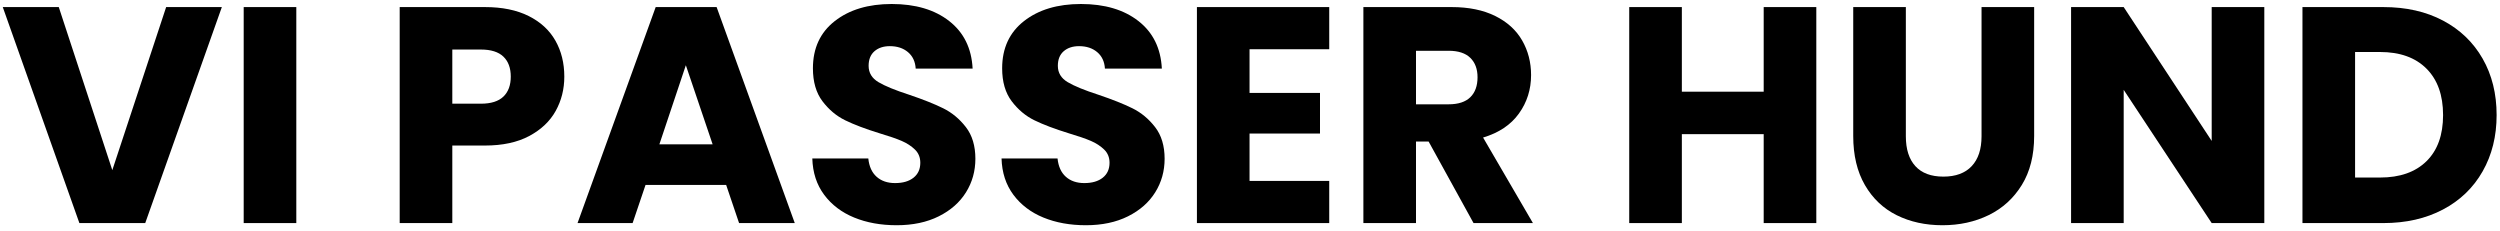
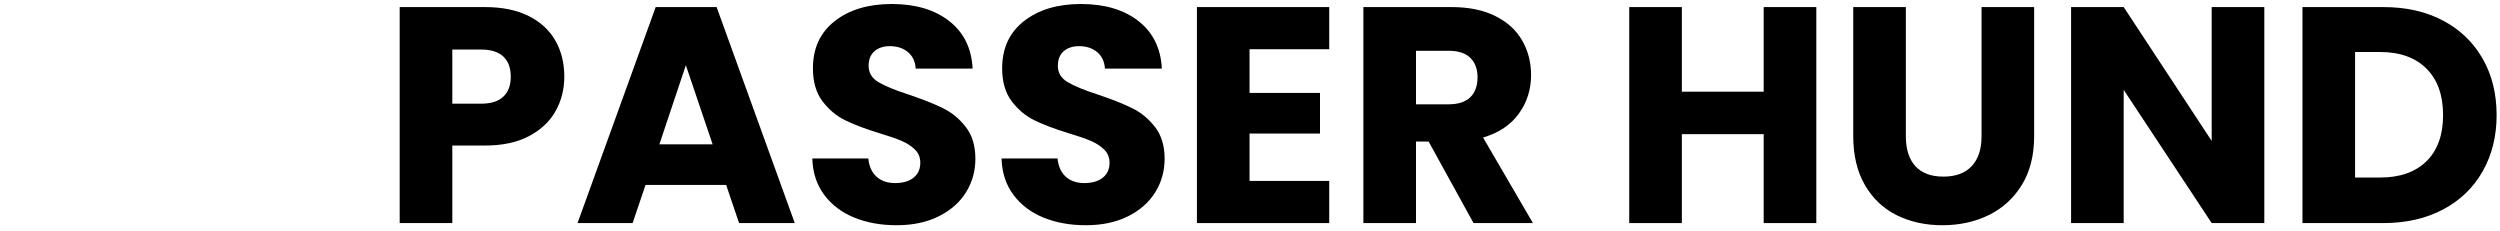
<svg xmlns="http://www.w3.org/2000/svg" width="325px" height="30px" viewBox="0 0 325 30" version="1.1">
  <title>Menu Copy 100</title>
  <g id="Version-2" stroke="none" stroke-width="1" fill="none" fill-rule="evenodd">
    <g id="Forside" transform="translate(-122, -45)" fill="#000000">
      <g id="Menu-Copy-100" transform="translate(122, 32)">
-         <polygon id="Path" fill-rule="nonzero" points="28.84 13.92 18.88 42 10.32 42 0.36 13.92 7.64 13.92 14.6 35.12 21.6 13.92" />
-         <polygon id="Path" fill-rule="nonzero" points="38.52 13.92 38.52 42 31.68 42 31.68 13.92" />
        <path d="M73.36,22.96 C73.36,24.587 72.987,26.073 72.24,27.42 C71.493,28.767 70.347,29.853 68.8,30.68 C67.253,31.507 65.333,31.92 63.04,31.92 L58.8,31.92 L58.8,42 L51.96,42 L51.96,13.92 L63.04,13.92 C65.28,13.92 67.173,14.307 68.72,15.08 C70.267,15.853 71.427,16.92 72.2,18.28 C72.973,19.64 73.36,21.2 73.36,22.96 Z M62.52,26.48 C63.827,26.48 64.8,26.173 65.44,25.56 C66.08,24.947 66.4,24.08 66.4,22.96 C66.4,21.84 66.08,20.973 65.44,20.36 C64.8,19.747 63.827,19.44 62.52,19.44 L58.8,19.44 L58.8,26.48 L62.52,26.48 Z" id="Shape" fill-rule="nonzero" />
        <path d="M94.4,37.04 L83.92,37.04 L82.24,42 L75.08,42 L85.24,13.92 L93.16,13.92 L103.32,42 L96.08,42 L94.4,37.04 Z M92.64,31.76 L89.16,21.48 L85.72,31.76 L92.64,31.76 Z" id="Shape" fill-rule="nonzero" />
        <path d="M116.56,42.28 C114.507,42.28 112.667,41.947 111.04,41.28 C109.413,40.613 108.113,39.627 107.14,38.32 C106.167,37.013 105.653,35.44 105.6,33.6 L112.88,33.6 C112.987,34.64 113.347,35.433 113.96,35.98 C114.573,36.527 115.373,36.8 116.36,36.8 C117.373,36.8 118.173,36.567 118.76,36.1 C119.347,35.633 119.64,34.987 119.64,34.16 C119.64,33.467 119.407,32.893 118.94,32.44 C118.473,31.987 117.9,31.613 117.22,31.32 C116.54,31.027 115.573,30.693 114.32,30.32 C112.507,29.76 111.027,29.2 109.88,28.64 C108.733,28.08 107.747,27.253 106.92,26.16 C106.093,25.067 105.68,23.64 105.68,21.88 C105.68,19.267 106.627,17.22 108.52,15.74 C110.413,14.26 112.88,13.52 115.92,13.52 C119.013,13.52 121.507,14.26 123.4,15.74 C125.293,17.22 126.307,19.28 126.44,21.92 L119.04,21.92 C118.987,21.013 118.653,20.3 118.04,19.78 C117.427,19.26 116.64,19 115.68,19 C114.853,19 114.187,19.22 113.68,19.66 C113.173,20.1 112.92,20.733 112.92,21.56 C112.92,22.467 113.347,23.173 114.2,23.68 C115.053,24.187 116.387,24.733 118.2,25.32 C120.013,25.933 121.487,26.52 122.62,27.08 C123.753,27.64 124.733,28.453 125.56,29.52 C126.387,30.587 126.8,31.96 126.8,33.64 C126.8,35.24 126.393,36.693 125.58,38 C124.767,39.307 123.587,40.347 122.04,41.12 C120.493,41.893 118.667,42.28 116.56,42.28 Z" id="Path" fill-rule="nonzero" />
        <path d="M141.16,42.28 C139.107,42.28 137.267,41.947 135.64,41.28 C134.013,40.613 132.713,39.627 131.74,38.32 C130.767,37.013 130.253,35.44 130.2,33.6 L137.48,33.6 C137.587,34.64 137.947,35.433 138.56,35.98 C139.173,36.527 139.973,36.8 140.96,36.8 C141.973,36.8 142.773,36.567 143.36,36.1 C143.947,35.633 144.24,34.987 144.24,34.16 C144.24,33.467 144.007,32.893 143.54,32.44 C143.073,31.987 142.5,31.613 141.82,31.32 C141.14,31.027 140.173,30.693 138.92,30.32 C137.107,29.76 135.627,29.2 134.48,28.64 C133.333,28.08 132.347,27.253 131.52,26.16 C130.693,25.067 130.28,23.64 130.28,21.88 C130.28,19.267 131.227,17.22 133.12,15.74 C135.013,14.26 137.48,13.52 140.52,13.52 C143.613,13.52 146.107,14.26 148,15.74 C149.893,17.22 150.907,19.28 151.04,21.92 L143.64,21.92 C143.587,21.013 143.253,20.3 142.64,19.78 C142.027,19.26 141.24,19 140.28,19 C139.453,19 138.787,19.22 138.28,19.66 C137.773,20.1 137.52,20.733 137.52,21.56 C137.52,22.467 137.947,23.173 138.8,23.68 C139.653,24.187 140.987,24.733 142.8,25.32 C144.613,25.933 146.087,26.52 147.22,27.08 C148.353,27.64 149.333,28.453 150.16,29.52 C150.987,30.587 151.4,31.96 151.4,33.64 C151.4,35.24 150.993,36.693 150.18,38 C149.367,39.307 148.187,40.347 146.64,41.12 C145.093,41.893 143.267,42.28 141.16,42.28 Z" id="Path" fill-rule="nonzero" />
        <polygon id="Path" fill-rule="nonzero" points="162.44 19.4 162.44 25.08 171.6 25.08 171.6 30.36 162.44 30.36 162.44 36.52 172.8 36.52 172.8 42 155.6 42 155.6 13.92 172.8 13.92 172.8 19.4" />
        <path d="M191.56,42 L185.72,31.4 L184.08,31.4 L184.08,42 L177.24,42 L177.24,13.92 L188.72,13.92 C190.933,13.92 192.82,14.307 194.38,15.08 C195.94,15.853 197.107,16.913 197.88,18.26 C198.653,19.607 199.04,21.107 199.04,22.76 C199.04,24.627 198.513,26.293 197.46,27.76 C196.407,29.227 194.853,30.267 192.8,30.88 L199.28,42 L191.56,42 Z M184.08,26.56 L188.32,26.56 C189.573,26.56 190.513,26.253 191.14,25.64 C191.767,25.027 192.08,24.16 192.08,23.04 C192.08,21.973 191.767,21.133 191.14,20.52 C190.513,19.907 189.573,19.6 188.32,19.6 L184.08,19.6 L184.08,26.56 Z" id="Shape" fill-rule="nonzero" />
        <polygon id="Path" fill-rule="nonzero" points="236.12 13.92 236.12 42 229.28 42 229.28 30.44 218.64 30.44 218.64 42 211.8 42 211.8 13.92 218.64 13.92 218.64 24.92 229.28 24.92 229.28 13.92" />
        <path d="M247.76,13.92 L247.76,30.72 C247.76,32.4 248.173,33.693 249,34.6 C249.827,35.507 251.04,35.96 252.64,35.96 C254.24,35.96 255.467,35.507 256.32,34.6 C257.173,33.693 257.6,32.4 257.6,30.72 L257.6,13.92 L264.44,13.92 L264.44,30.68 C264.44,33.187 263.907,35.307 262.84,37.04 C261.773,38.773 260.34,40.08 258.54,40.96 C256.74,41.84 254.733,42.28 252.52,42.28 C250.307,42.28 248.327,41.847 246.58,40.98 C244.833,40.113 243.453,38.807 242.44,37.06 C241.427,35.313 240.92,33.187 240.92,30.68 L240.92,13.92 L247.76,13.92 Z" id="Path" fill-rule="nonzero" />
        <polygon id="Path" fill-rule="nonzero" points="294.36 42 287.52 42 276.08 24.68 276.08 42 269.24 42 269.24 13.92 276.08 13.92 287.52 31.32 287.52 13.92 294.36 13.92" />
        <path d="M309.84,13.92 C312.8,13.92 315.387,14.507 317.6,15.68 C319.813,16.853 321.527,18.5 322.74,20.62 C323.953,22.74 324.56,25.187 324.56,27.96 C324.56,30.707 323.953,33.147 322.74,35.28 C321.527,37.413 319.807,39.067 317.58,40.24 C315.353,41.413 312.773,42 309.84,42 L299.32,42 L299.32,13.92 L309.84,13.92 Z M309.4,36.08 C311.987,36.08 314,35.373 315.44,33.96 C316.88,32.547 317.6,30.547 317.6,27.96 C317.6,25.373 316.88,23.36 315.44,21.92 C314,20.48 311.987,19.76 309.4,19.76 L306.16,19.76 L306.16,36.08 L309.4,36.08 Z" id="Shape" fill-rule="nonzero" />
      </g>
    </g>
  </g>
</svg>